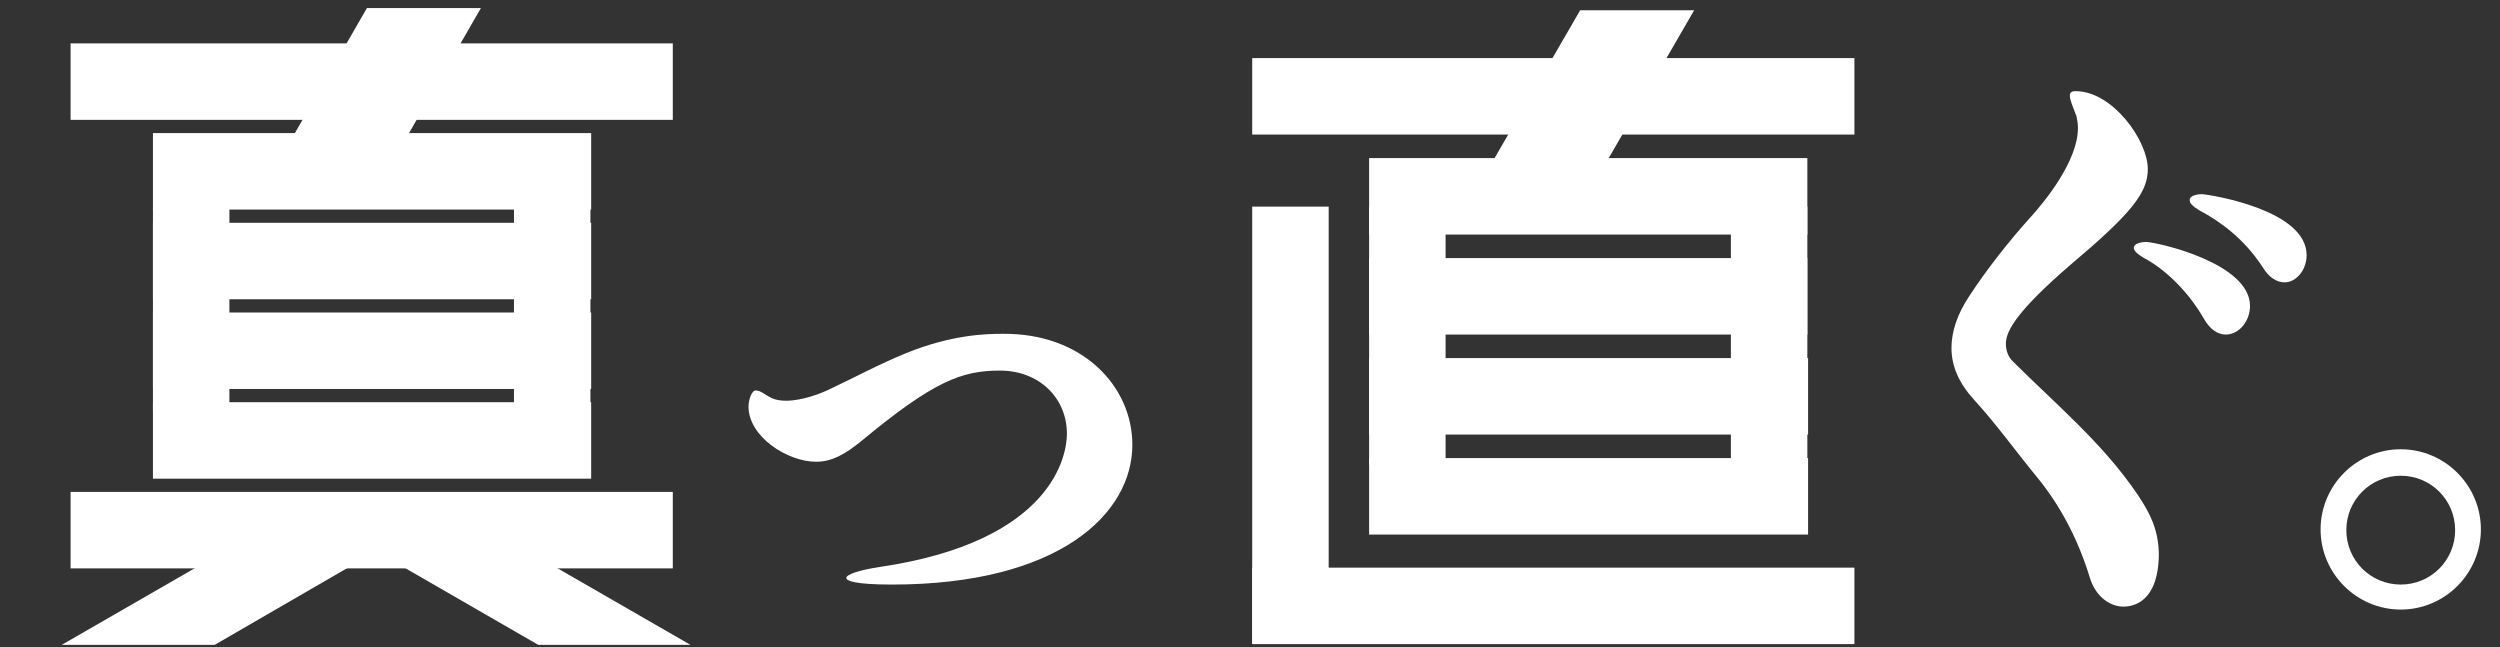
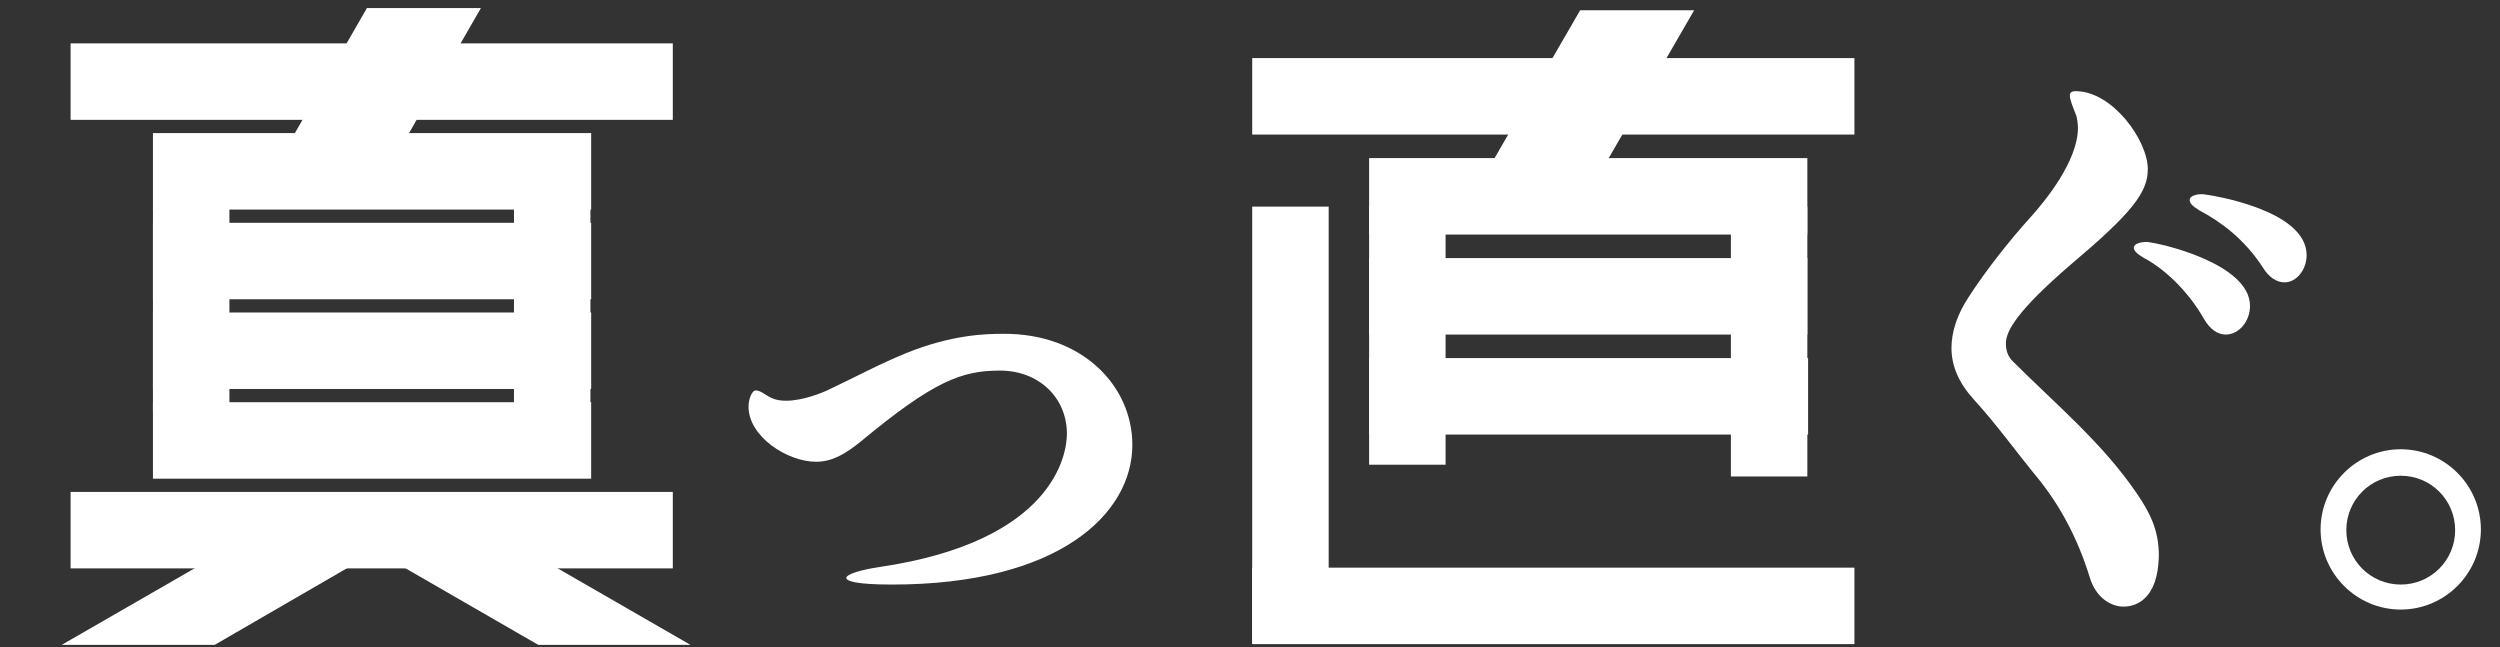
<svg xmlns="http://www.w3.org/2000/svg" version="1.1" id="レイヤー_2_00000155134200991868588560000013779583401041621164_" x="0px" y="0px" viewBox="0 0 340 88" style="enable-background:new 0 0 340 88;" xml:space="preserve">
  <rect x="0" y="0" width="340" height="88" fill="#333333" stroke="none" />
  <style type="text/css">
	.st0{fill:#FFFFFF;}
</style>
  <g>
    <g>
      <polygon class="st0" points="230.4,1.4 218.5,22 202.8,22.3 214.9,1.4   " />
      <rect x="186.2" y="21.5" class="st0" width="59.6" height="10.4" />
      <rect x="170.3" y="7.9" class="st0" width="81.9" height="10.4" />
      <rect x="170.3" y="77.2" class="st0" width="81.9" height="10.4" />
      <rect x="235.4" y="28.1" class="st0" width="10.4" height="36.7" />
      <rect x="186.2" y="28.1" class="st0" width="10.4" height="35.1" />
      <rect x="170.3" y="28.1" class="st0" width="10.4" height="59.4" />
      <rect x="186.2" y="35.1" class="st0" width="59.6" height="10.4" />
      <rect x="186.2" y="48.7" class="st0" width="59.7" height="10.4" />
-       <rect x="186.2" y="62.3" class="st0" width="59.7" height="10.4" />
    </g>
    <g>
      <polygon class="st0" points="29.2,87.7 53.2,73.8 32.7,73.7 8.4,87.7   " />
      <polygon class="st0" points="73.2,87.7 49.1,73.8 69.6,73.7 93.9,87.7   " />
      <rect x="20.8" y="18.1" class="st0" width="59.6" height="10.4" />
      <rect x="9.6" y="5.9" class="st0" width="81.9" height="10.4" />
      <rect x="69.9" y="27.8" class="st0" width="10.4" height="27.9" />
      <rect x="20.8" y="28.2" class="st0" width="10.4" height="27.9" />
      <rect x="9.6" y="66.9" class="st0" width="81.9" height="10.4" />
      <rect x="20.8" y="30.3" class="st0" width="59.6" height="10.4" />
      <rect x="20.8" y="42.5" class="st0" width="59.6" height="10.4" />
      <rect x="20.8" y="54.7" class="st0" width="59.6" height="10.4" />
      <polygon class="st0" points="65.4,1.1 53.5,21.8 37.8,22.1 49.9,1.1   " />
    </g>
    <path class="st0" d="M154,60.5c0,9.4-10,19-32.7,19c-5,0-6.2-0.5-6.2-0.9c0-0.5,1.9-1.1,4.6-1.5c23.6-3.5,25.4-15.3,25.4-18.1   c0-4.9-3.8-8.6-9.1-8.6c-5.2,0-9,1.4-19,9.7c-2,1.6-3.8,2.7-6,2.7c-3.9,0-9.2-3.4-9.2-7.5c0-0.9,0.4-2.2,1-2.2   c0.7,0,1.5,0.8,2.3,1.1c0.5,0.2,1.1,0.3,1.8,0.3c2.2,0,4.8-1,6-1.6c3-1.4,6.7-3.4,10.4-4.9c6.2-2.5,10.8-2.6,13.1-2.6   C147.2,45.3,154,52.5,154,60.5z" />
    <path class="st0" d="M288.8,82.5c-1.8,0-3.8-1.3-4.6-4c-1.6-5.2-4-9.7-7-13.4c-3.2-3.9-5.6-7.3-8.7-10.7c-2.1-2.3-3.1-4.6-3.1-7.1   c0-2.2,0.8-4.6,2.4-7c2.2-3.4,5.4-7.5,8.3-10.7c2-2.2,6.5-7.7,6.5-12.2c0-0.6-0.1-1.1-0.2-1.6c-0.5-1.3-0.9-2.2-0.9-2.8   c0-0.4,0.2-0.6,0.8-0.6c5,0,9.8,6.7,9.8,10.6c0,3.2-2.2,6-10.5,13c-7.2,6.2-8.8,9-8.8,10.7c0,1,0.3,1.8,0.9,2.4   c5.8,5.8,12.2,11.1,16.9,18c1.7,2.5,3,4.9,3,8.4C293.5,82,290,82.5,288.8,82.5z M306,41.6c0,2.1-1.5,3.9-3.3,3.9   c-1,0-2.1-0.6-3-2.2c-2.3-4-5.6-6.9-8.1-8.2c-1-0.6-1.4-1-1.4-1.4c0-0.2,0.1-0.3,0.2-0.4c0.2-0.2,0.8-0.4,1.5-0.4   C293.6,33,306,35.8,306,41.6z M313.7,34.7c0,2-1.4,3.7-3,3.7c-1,0-2.1-0.6-3-2.1c-2.5-3.8-5.6-6.1-8.6-7.7c-1-0.6-1.3-1-1.3-1.4   c0-0.7,1.3-0.8,1.7-0.8C300.6,26.5,313.7,28.5,313.7,34.7z" />
    <path class="st0" d="M326.5,82.9c-6,0-10.9-4.9-10.9-10.9s4.9-10.9,10.9-10.9S337.4,66,337.4,72S332.5,82.9,326.5,82.9z    M326.5,64.7c-4.1,0-7.4,3.3-7.4,7.4s3.3,7.4,7.4,7.4s7.4-3.3,7.4-7.4S330.6,64.7,326.5,64.7z" />
  </g>
</svg>